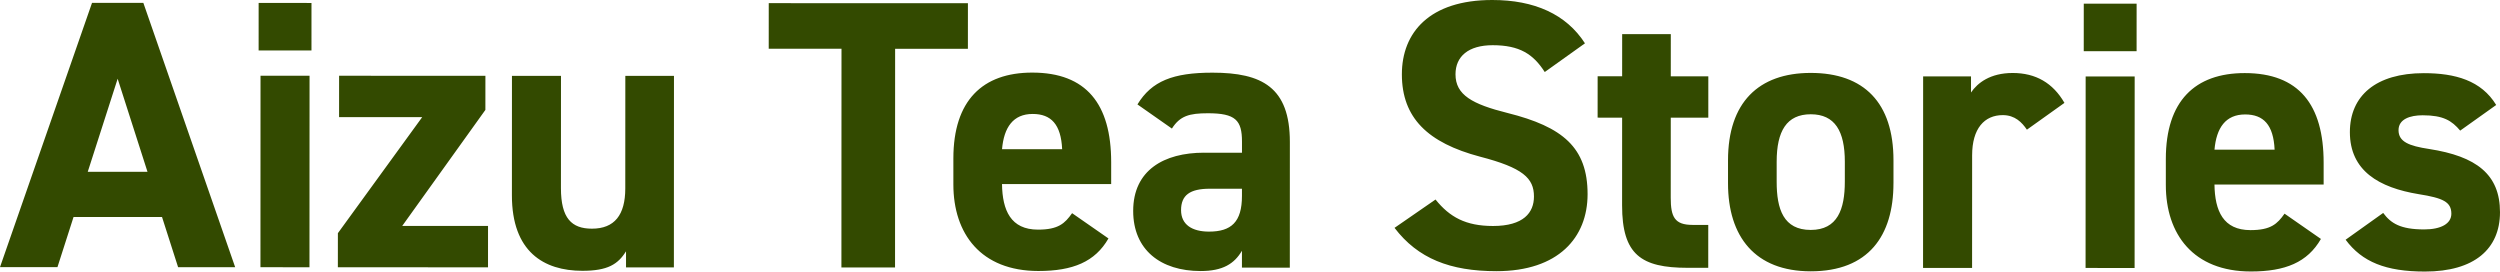
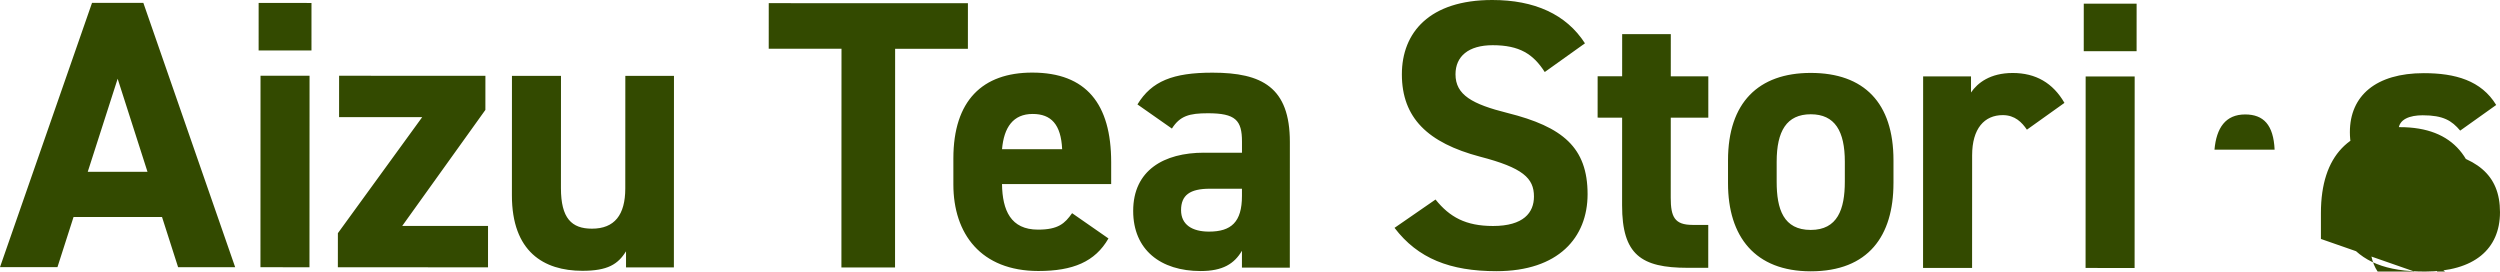
<svg xmlns="http://www.w3.org/2000/svg" data-name="レイヤー 2" viewBox="0 0 209.656 22.773">
-   <path d="M0 22.402L7.717.242l4.305.001 7.7 22.166-4.786-.001-1.348-4.209-7.42-.003-1.35 4.207L0 22.402zm7.359-7.996l5.01.002-2.502-7.805-2.508 7.803zM21.69.247l4.432.002-.001 3.983-4.432-.001.001-3.984zm.158 6.104l4.112.001-.007 16.06-4.111-.002.006-16.06zm13.558 3.474l-6.97-.003.002-3.469 12.27.005-.002 2.859-6.974 9.73 7.195.002-.001 3.47-12.592-.006.002-2.858 7.07-9.73zm21.108 12.599l-4.014-.001v-1.349c-.675 1.092-1.543 1.637-3.662 1.636-3.244-.001-5.91-1.609-5.908-6.33l.004-10.02 4.112.001-.004 9.411c-.001 2.537.898 3.405 2.6 3.405 1.895.001 2.795-1.155 2.796-3.37l.004-9.444 4.079.002-.007 16.06zM81.172.271l-.002 3.823-6.103-.003-.007 18.34h-4.497l.007-18.342-6.103-.002.002-3.822L81.172.27zm11.786 19.727c-1.124 1.96-2.987 2.729-5.879 2.728-4.817-.002-7.129-3.118-7.127-7.262V13.28c.003-4.85 2.445-7.194 6.62-7.192 4.53.002 6.616 2.636 6.614 7.518v1.831l-9.155-.003c.031 2.215.737 3.822 3.018 3.823 1.702 0 2.248-.513 2.86-1.38l3.05 2.12zm-8.926-7.487l5.043.002c-.096-2.088-.93-2.956-2.472-2.956-1.638-.001-2.41 1.123-2.57 2.954zm16.944.296h3.18v-.93c0-1.8-.545-2.378-2.857-2.379-1.575 0-2.345.224-3.02 1.284l-2.89-2.025c1.19-1.959 2.988-2.664 6.296-2.663 4.144.002 6.488 1.223 6.486 5.816l-.004 10.535-4.015-.001V21.03c-.642 1.091-1.606 1.701-3.469 1.7-3.34-.001-5.653-1.769-5.651-5.045.001-3.404 2.572-4.88 5.944-4.88zm3.179 3.02h-2.698c-1.67-.001-2.41.544-2.41 1.796 0 1.22.93 1.8 2.344 1.8 1.863 0 2.762-.802 2.763-2.986v-.61zm25.391-9.787c-.964-1.51-2.12-2.248-4.368-2.249-2.023 0-3.116.93-3.116 2.44-.001 1.734 1.412 2.506 4.367 3.245 4.624 1.158 6.711 2.893 6.71 6.812-.002 3.63-2.444 6.455-7.647 6.453-3.887-.001-6.584-1.062-8.543-3.633l3.438-2.376c1.188 1.478 2.537 2.218 4.817 2.22 2.57 0 3.438-1.123 3.438-2.473 0-1.541-.93-2.409-4.527-3.342-4.369-1.158-6.552-3.247-6.55-6.909.001-3.5 2.315-6.23 7.583-6.228 3.532.001 6.198 1.191 7.771 3.633l-3.373 2.408zm4.436.356l2.055.001.002-3.533 4.079.001-.002 3.534h3.148l-.001 3.47-3.148-.002-.003 6.713c0 1.607.32 2.28 1.83 2.281h1.317l-.001 3.598h-1.735c-3.886-.002-5.492-1.094-5.49-5.238l.003-7.355-2.056-.001.002-3.469zm24.809 8.971c-.001 4.4-2.09 7.387-6.94 7.385-4.658-.002-6.937-2.893-6.935-7.39v-1.927c.003-4.819 2.541-7.322 6.942-7.32 4.464.001 6.936 2.507 6.934 7.325v1.927zm-4.079-.13l.001-1.67c.001-2.57-.833-3.983-2.857-3.984-2.024 0-2.86 1.412-2.86 3.981v1.671c-.002 2.313.576 4.047 2.856 4.048 2.248.001 2.86-1.733 2.86-4.045zm15.27-4.362c-.418-.61-.996-1.22-2.024-1.221-1.541 0-2.57 1.123-2.57 3.371l-.004 9.443-4.112-.001.007-16.06 4.015.002v1.348c.546-.802 1.606-1.637 3.501-1.636 1.927.001 3.372.837 4.335 2.507l-3.148 2.247zM174.75.31h4.432l-.002 3.984-4.432-.001.002-3.984zm.158 6.103l4.111.001-.006 16.06-4.112-.002.007-16.06zm19.73 13.626c-1.125 1.96-2.988 2.73-5.879 2.728-4.818-.002-7.129-3.118-7.127-7.262v-2.184c.003-4.85 2.444-7.194 6.62-7.192 4.529.002 6.616 2.637 6.614 7.518v1.831l-9.155-.003c.031 2.216.737 3.822 3.017 3.823 1.703 0 2.25-.513 2.86-1.38l3.05 2.12zm-8.926-7.487l5.043.002c-.096-2.088-.93-2.956-2.472-2.956-1.638 0-2.41 1.123-2.571 2.954zm20.606-1.598c-.706-.836-1.412-1.285-3.147-1.286-1.06 0-2.024.32-2.024 1.251 0 .964.866 1.318 2.569 1.576 3.95.612 5.941 2.122 5.94 5.302-.002 3.083-2.154 4.978-6.298 4.976-3.276-.001-5.267-.805-6.648-2.669l3.15-2.247c.641.868 1.444 1.382 3.435 1.383 1.414 0 2.281-.48 2.282-1.316 0-.996-.706-1.318-2.73-1.64-3.34-.547-5.78-1.961-5.78-5.205.002-3.052 2.187-4.945 6.202-4.944 2.634.001 4.817.612 6.069 2.669l-3.02 2.15z" fill="#334a00" data-name="レイヤー 2" />
+   <path d="M0 22.402L7.717.242l4.305.001 7.7 22.166-4.786-.001-1.348-4.209-7.42-.003-1.35 4.207L0 22.402zm7.359-7.996l5.01.002-2.502-7.805-2.508 7.803zM21.69.247l4.432.002-.001 3.983-4.432-.001.001-3.984zm.158 6.104l4.112.001-.007 16.06-4.111-.002.006-16.06zm13.558 3.474l-6.97-.003.002-3.469 12.27.005-.002 2.859-6.974 9.73 7.195.002-.001 3.47-12.592-.006.002-2.858 7.07-9.73zm21.108 12.599l-4.014-.001v-1.349c-.675 1.092-1.543 1.637-3.662 1.636-3.244-.001-5.91-1.609-5.908-6.33l.004-10.02 4.112.001-.004 9.411c-.001 2.537.898 3.405 2.6 3.405 1.895.001 2.795-1.155 2.796-3.37l.004-9.444 4.079.002-.007 16.06zM81.172.271l-.002 3.823-6.103-.003-.007 18.34h-4.497l.007-18.342-6.103-.002.002-3.822L81.172.27zm11.786 19.727c-1.124 1.96-2.987 2.729-5.879 2.728-4.817-.002-7.129-3.118-7.127-7.262V13.28c.003-4.85 2.445-7.194 6.62-7.192 4.53.002 6.616 2.636 6.614 7.518v1.831l-9.155-.003c.031 2.215.737 3.822 3.018 3.823 1.702 0 2.248-.513 2.86-1.38l3.05 2.12zm-8.926-7.487l5.043.002c-.096-2.088-.93-2.956-2.472-2.956-1.638-.001-2.41 1.123-2.57 2.954zm16.944.296h3.18v-.93c0-1.8-.545-2.378-2.857-2.379-1.575 0-2.345.224-3.02 1.284l-2.89-2.025c1.19-1.959 2.988-2.664 6.296-2.663 4.144.002 6.488 1.223 6.486 5.816l-.004 10.535-4.015-.001V21.03c-.642 1.091-1.606 1.701-3.469 1.7-3.34-.001-5.653-1.769-5.651-5.045.001-3.404 2.572-4.88 5.944-4.88zm3.179 3.02h-2.698c-1.67-.001-2.41.544-2.41 1.796 0 1.22.93 1.8 2.344 1.8 1.863 0 2.762-.802 2.763-2.986v-.61zm25.391-9.787c-.964-1.51-2.12-2.248-4.368-2.249-2.023 0-3.116.93-3.116 2.44-.001 1.734 1.412 2.506 4.367 3.245 4.624 1.158 6.711 2.893 6.71 6.812-.002 3.63-2.444 6.455-7.647 6.453-3.887-.001-6.584-1.062-8.543-3.633l3.438-2.376c1.188 1.478 2.537 2.218 4.817 2.22 2.57 0 3.438-1.123 3.438-2.473 0-1.541-.93-2.409-4.527-3.342-4.369-1.158-6.552-3.247-6.55-6.909.001-3.5 2.315-6.23 7.583-6.228 3.532.001 6.198 1.191 7.771 3.633l-3.373 2.408zm4.436.356l2.055.001.002-3.533 4.079.001-.002 3.534h3.148l-.001 3.47-3.148-.002-.003 6.713c0 1.607.32 2.28 1.83 2.281h1.317l-.001 3.598h-1.735c-3.886-.002-5.492-1.094-5.49-5.238l.003-7.355-2.056-.001.002-3.469zm24.809 8.971c-.001 4.4-2.09 7.387-6.94 7.385-4.658-.002-6.937-2.893-6.935-7.39v-1.927c.003-4.819 2.541-7.322 6.942-7.32 4.464.001 6.936 2.507 6.934 7.325v1.927zm-4.079-.13l.001-1.67c.001-2.57-.833-3.983-2.857-3.984-2.024 0-2.86 1.412-2.86 3.981v1.671c-.002 2.313.576 4.047 2.856 4.048 2.248.001 2.86-1.733 2.86-4.045zm15.27-4.362c-.418-.61-.996-1.22-2.024-1.221-1.541 0-2.57 1.123-2.57 3.371l-.004 9.443-4.112-.001.007-16.06 4.015.002v1.348c.546-.802 1.606-1.637 3.501-1.636 1.927.001 3.372.837 4.335 2.507l-3.148 2.247zM174.75.31h4.432l-.002 3.984-4.432-.001.002-3.984zm.158 6.103l4.111.001-.006 16.06-4.112-.002.007-16.06zm19.73 13.626v-2.184c.003-4.85 2.444-7.194 6.62-7.192 4.529.002 6.616 2.637 6.614 7.518v1.831l-9.155-.003c.031 2.216.737 3.822 3.017 3.823 1.703 0 2.25-.513 2.86-1.38l3.05 2.12zm-8.926-7.487l5.043.002c-.096-2.088-.93-2.956-2.472-2.956-1.638 0-2.41 1.123-2.571 2.954zm20.606-1.598c-.706-.836-1.412-1.285-3.147-1.286-1.06 0-2.024.32-2.024 1.251 0 .964.866 1.318 2.569 1.576 3.95.612 5.941 2.122 5.94 5.302-.002 3.083-2.154 4.978-6.298 4.976-3.276-.001-5.267-.805-6.648-2.669l3.15-2.247c.641.868 1.444 1.382 3.435 1.383 1.414 0 2.281-.48 2.282-1.316 0-.996-.706-1.318-2.73-1.64-3.34-.547-5.78-1.961-5.78-5.205.002-3.052 2.187-4.945 6.202-4.944 2.634.001 4.817.612 6.069 2.669l-3.02 2.15z" fill="#334a00" data-name="レイヤー 2" />
</svg>